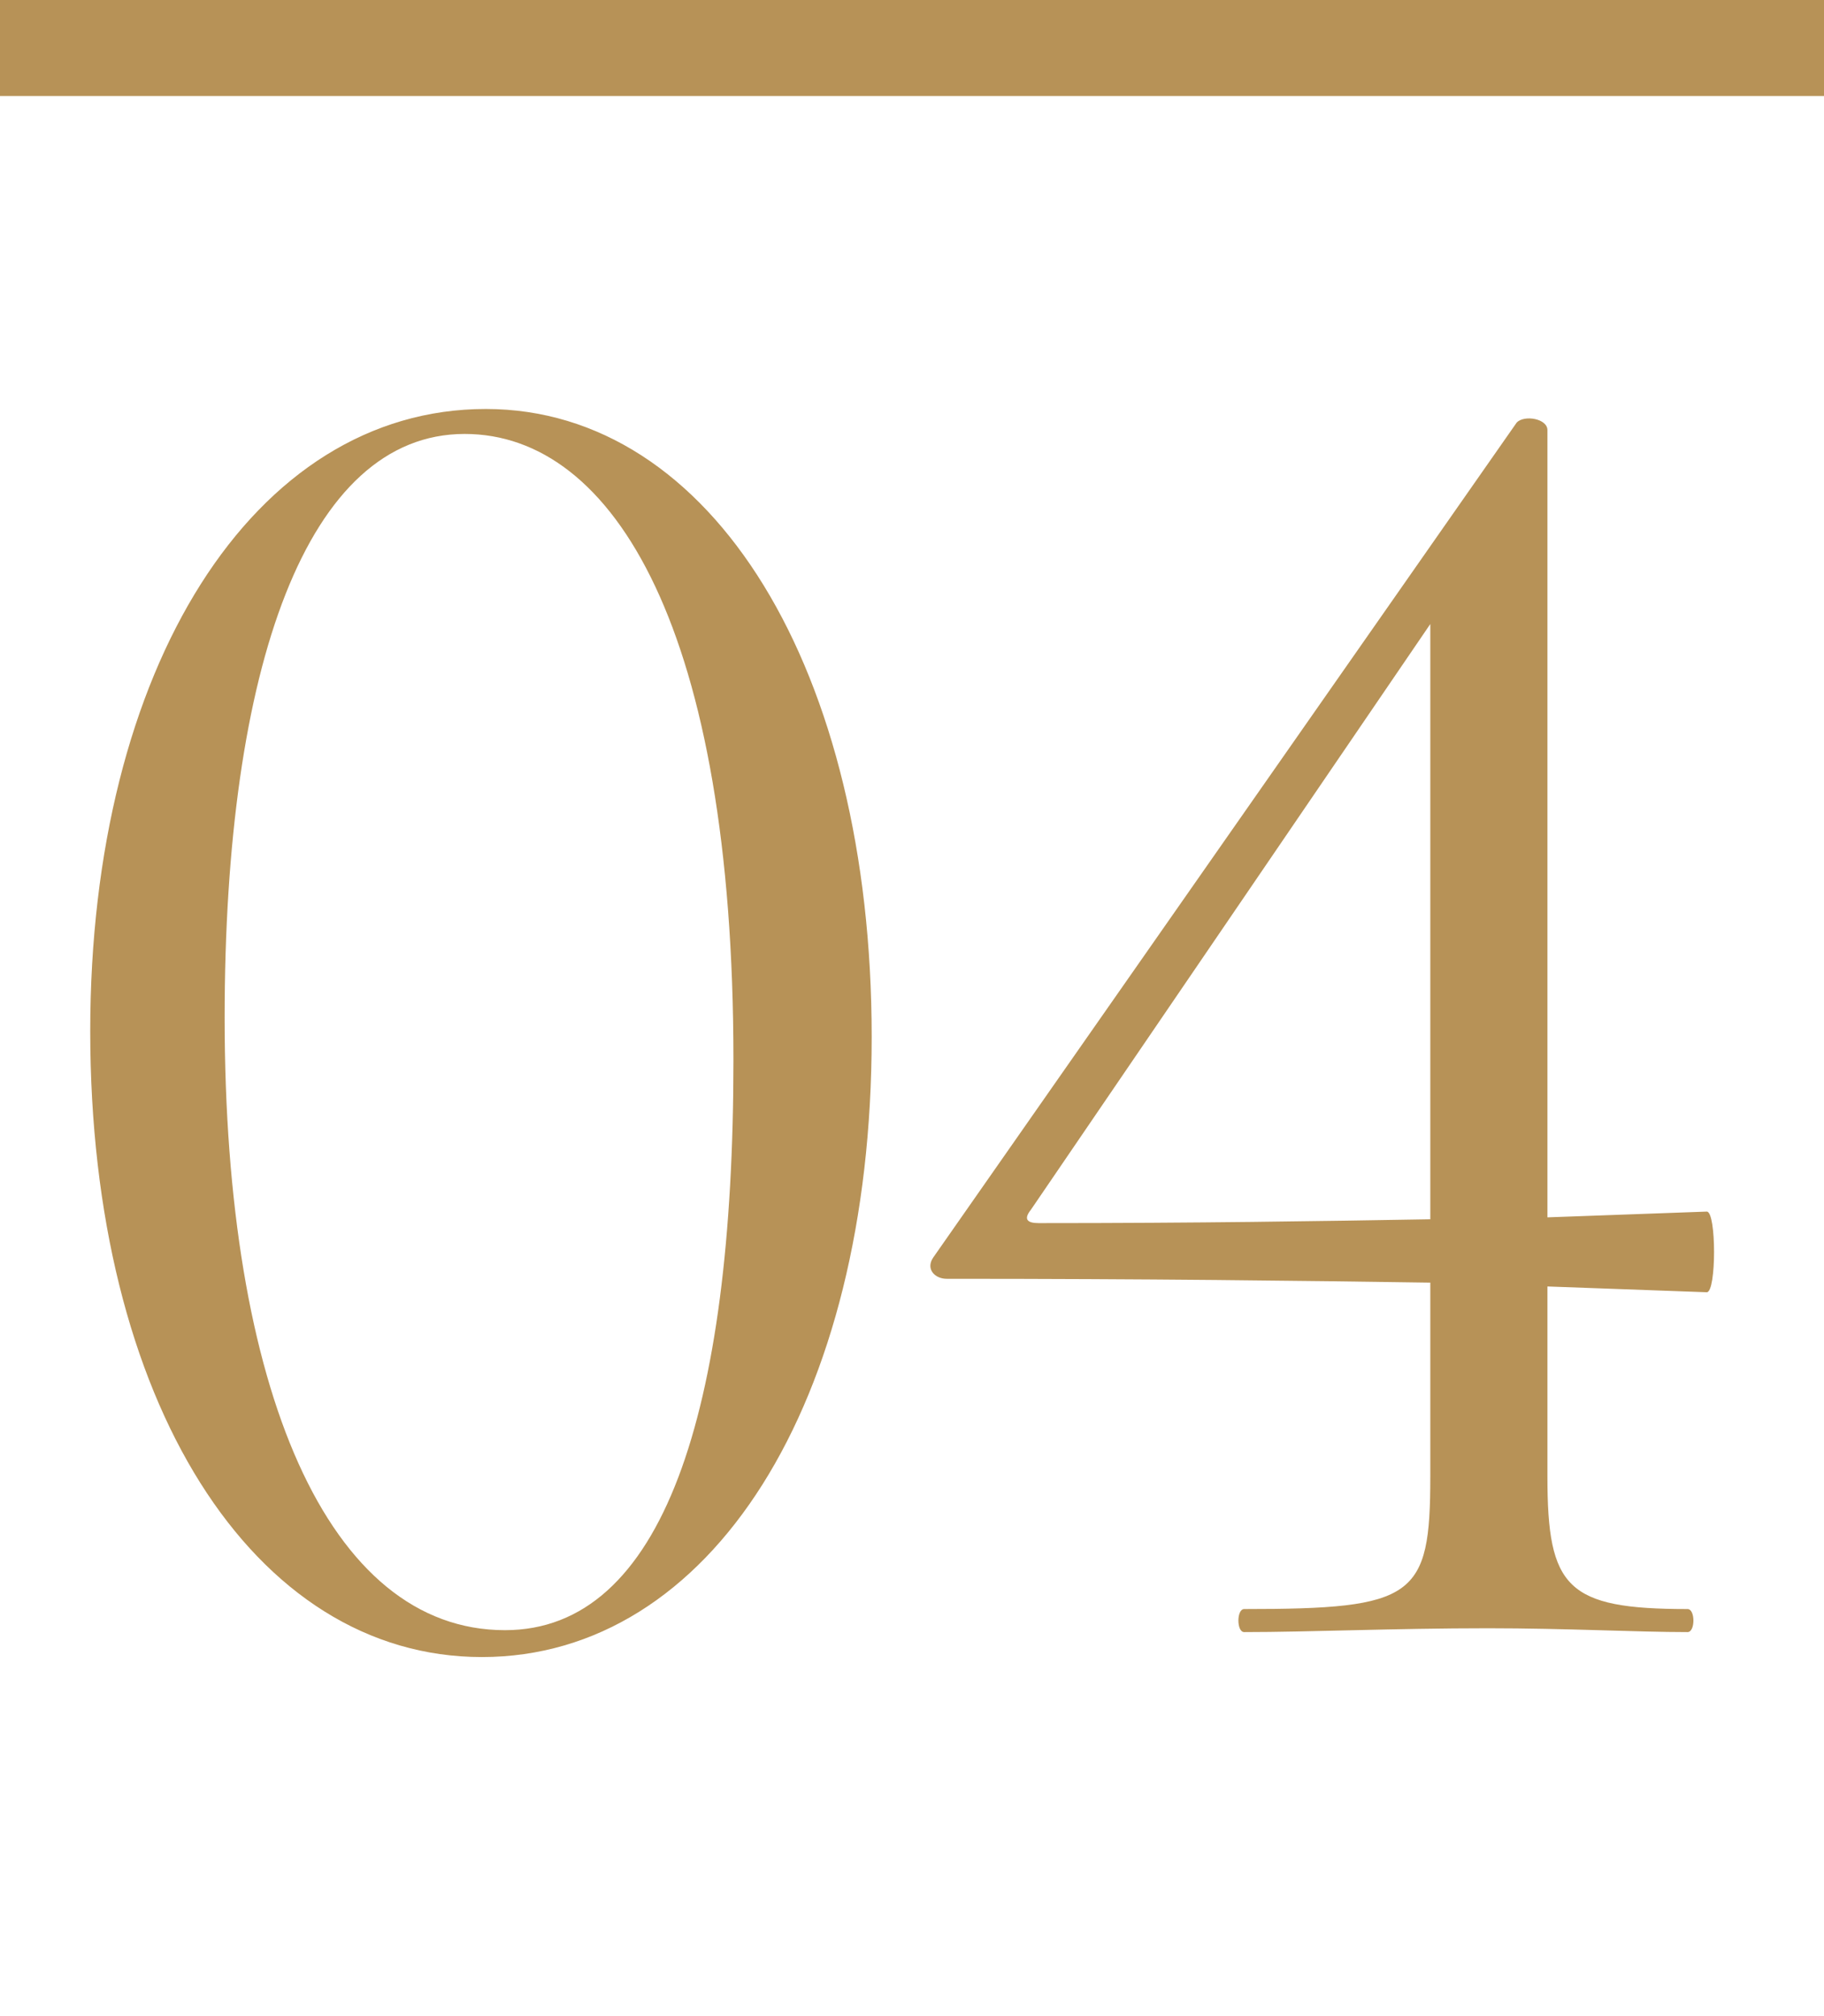
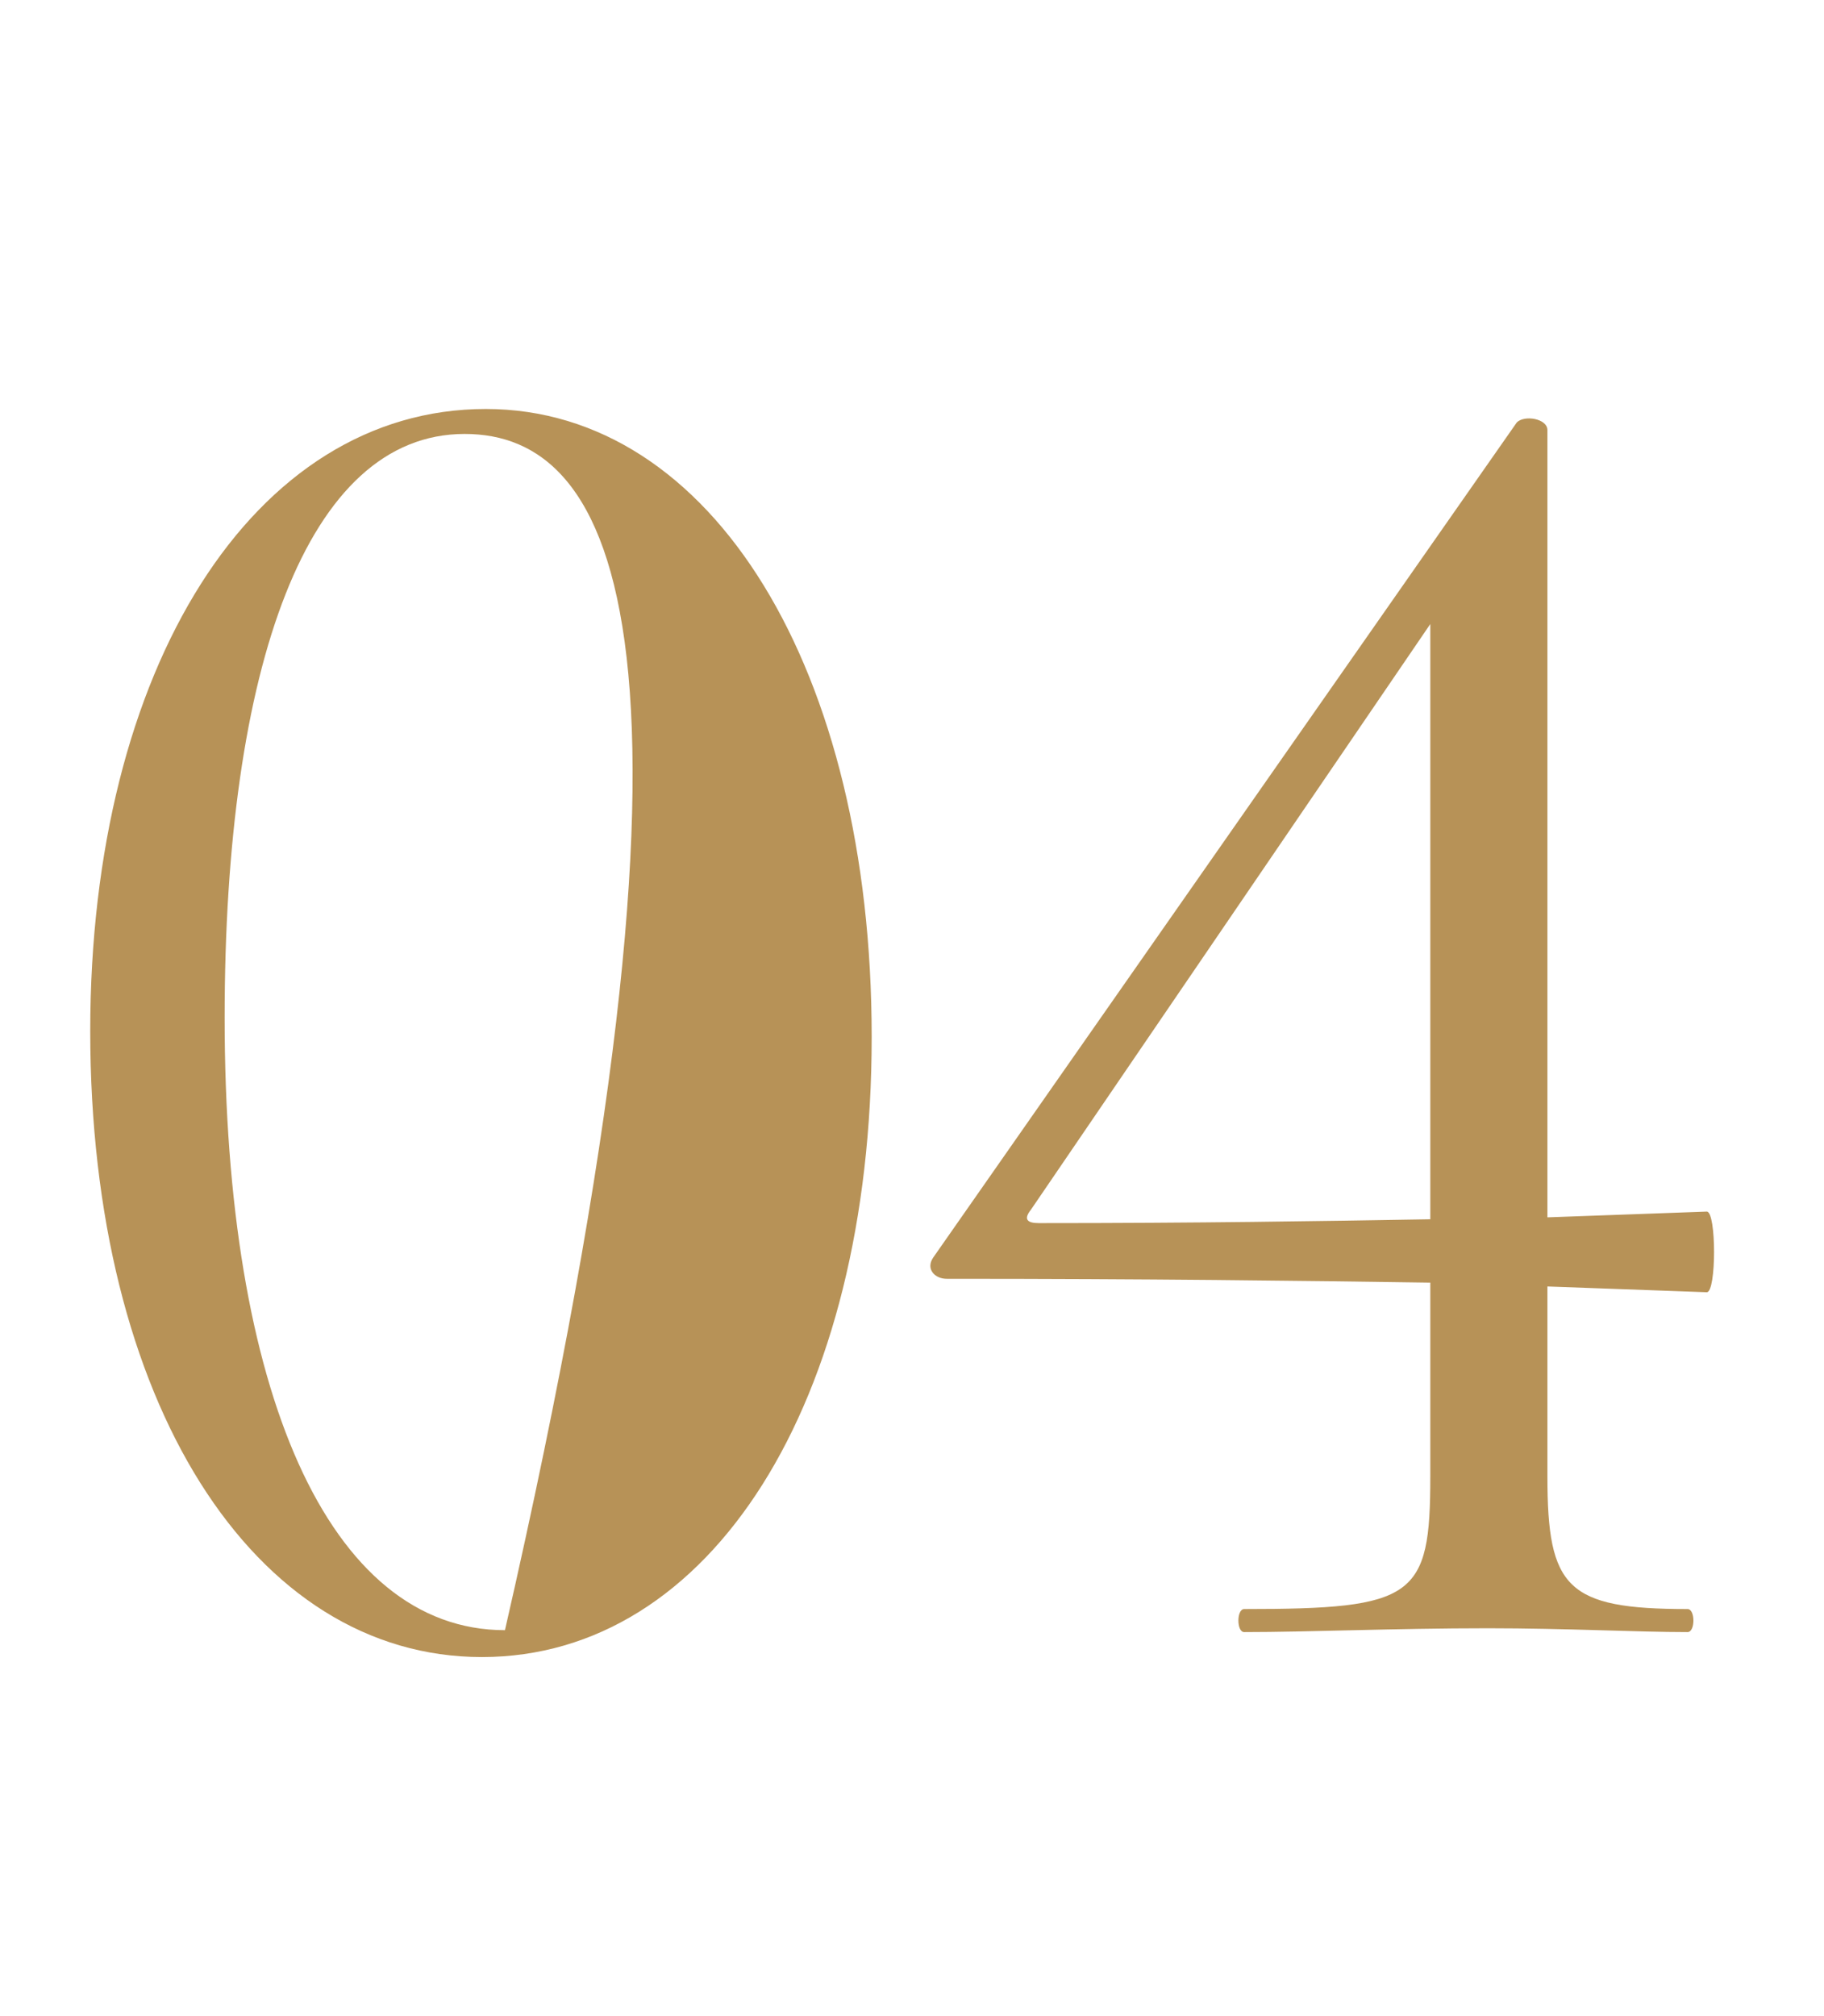
<svg xmlns="http://www.w3.org/2000/svg" width="19" height="21" viewBox="0 0 19 21" fill="none">
-   <line x1="19" y1="0.5" x2="4.37114e-08" y2="0.5" stroke="#B79257" />
-   <path d="M5.02 17.26C2.64 17.26 0.94 14.6 0.94 10.74C0.94 6.96 2.64 4.26 5.06 4.26C7.42 4.26 9.08 6.98 9.08 10.8C9.08 14.62 7.4 17.26 5.02 17.26ZM5.26 16.98C6.9 16.98 7.64 14.72 7.64 11.04C7.64 6.58 6.4 4.52 4.84 4.52C3.2 4.52 2.34 6.94 2.34 10.6C2.34 14.48 3.42 16.98 5.26 16.98ZM17.779 12.62C17.88 12.62 17.88 13.46 17.779 13.46L16.119 13.4V15.38C16.119 16.54 16.32 16.76 17.579 16.76C17.66 16.76 17.66 17 17.579 17C17.04 17 16.32 16.96 15.499 16.96C14.52 16.96 13.639 17 12.96 17C12.88 17 12.88 16.76 12.96 16.76C14.739 16.76 14.899 16.64 14.899 15.38V13.36C13.54 13.34 11.96 13.32 9.86 13.32C9.74 13.32 9.64 13.22 9.72 13.1L15.8 4.4C15.88 4.32 16.119 4.36 16.119 4.48V12.68L17.779 12.62ZM10.819 12.74C12.479 12.74 13.739 12.72 14.899 12.7V6.5L10.739 12.6C10.659 12.7 10.7 12.74 10.819 12.74Z" fill="#B79257" />
+   <path d="M5.02 17.26C2.64 17.26 0.94 14.6 0.94 10.74C0.94 6.96 2.64 4.26 5.06 4.26C7.42 4.26 9.08 6.98 9.08 10.8C9.08 14.62 7.4 17.26 5.02 17.26ZM5.26 16.98C7.64 6.58 6.4 4.52 4.84 4.52C3.2 4.52 2.34 6.94 2.34 10.6C2.34 14.48 3.42 16.98 5.26 16.98ZM17.779 12.62C17.88 12.62 17.88 13.46 17.779 13.46L16.119 13.4V15.38C16.119 16.54 16.32 16.76 17.579 16.76C17.66 16.76 17.66 17 17.579 17C17.04 17 16.32 16.96 15.499 16.96C14.52 16.96 13.639 17 12.96 17C12.88 17 12.88 16.76 12.96 16.76C14.739 16.76 14.899 16.64 14.899 15.38V13.36C13.54 13.34 11.96 13.32 9.86 13.32C9.74 13.32 9.64 13.22 9.72 13.1L15.8 4.4C15.88 4.32 16.119 4.36 16.119 4.48V12.68L17.779 12.62ZM10.819 12.74C12.479 12.74 13.739 12.72 14.899 12.7V6.5L10.739 12.6C10.659 12.7 10.7 12.74 10.819 12.74Z" fill="#B79257" />
</svg>